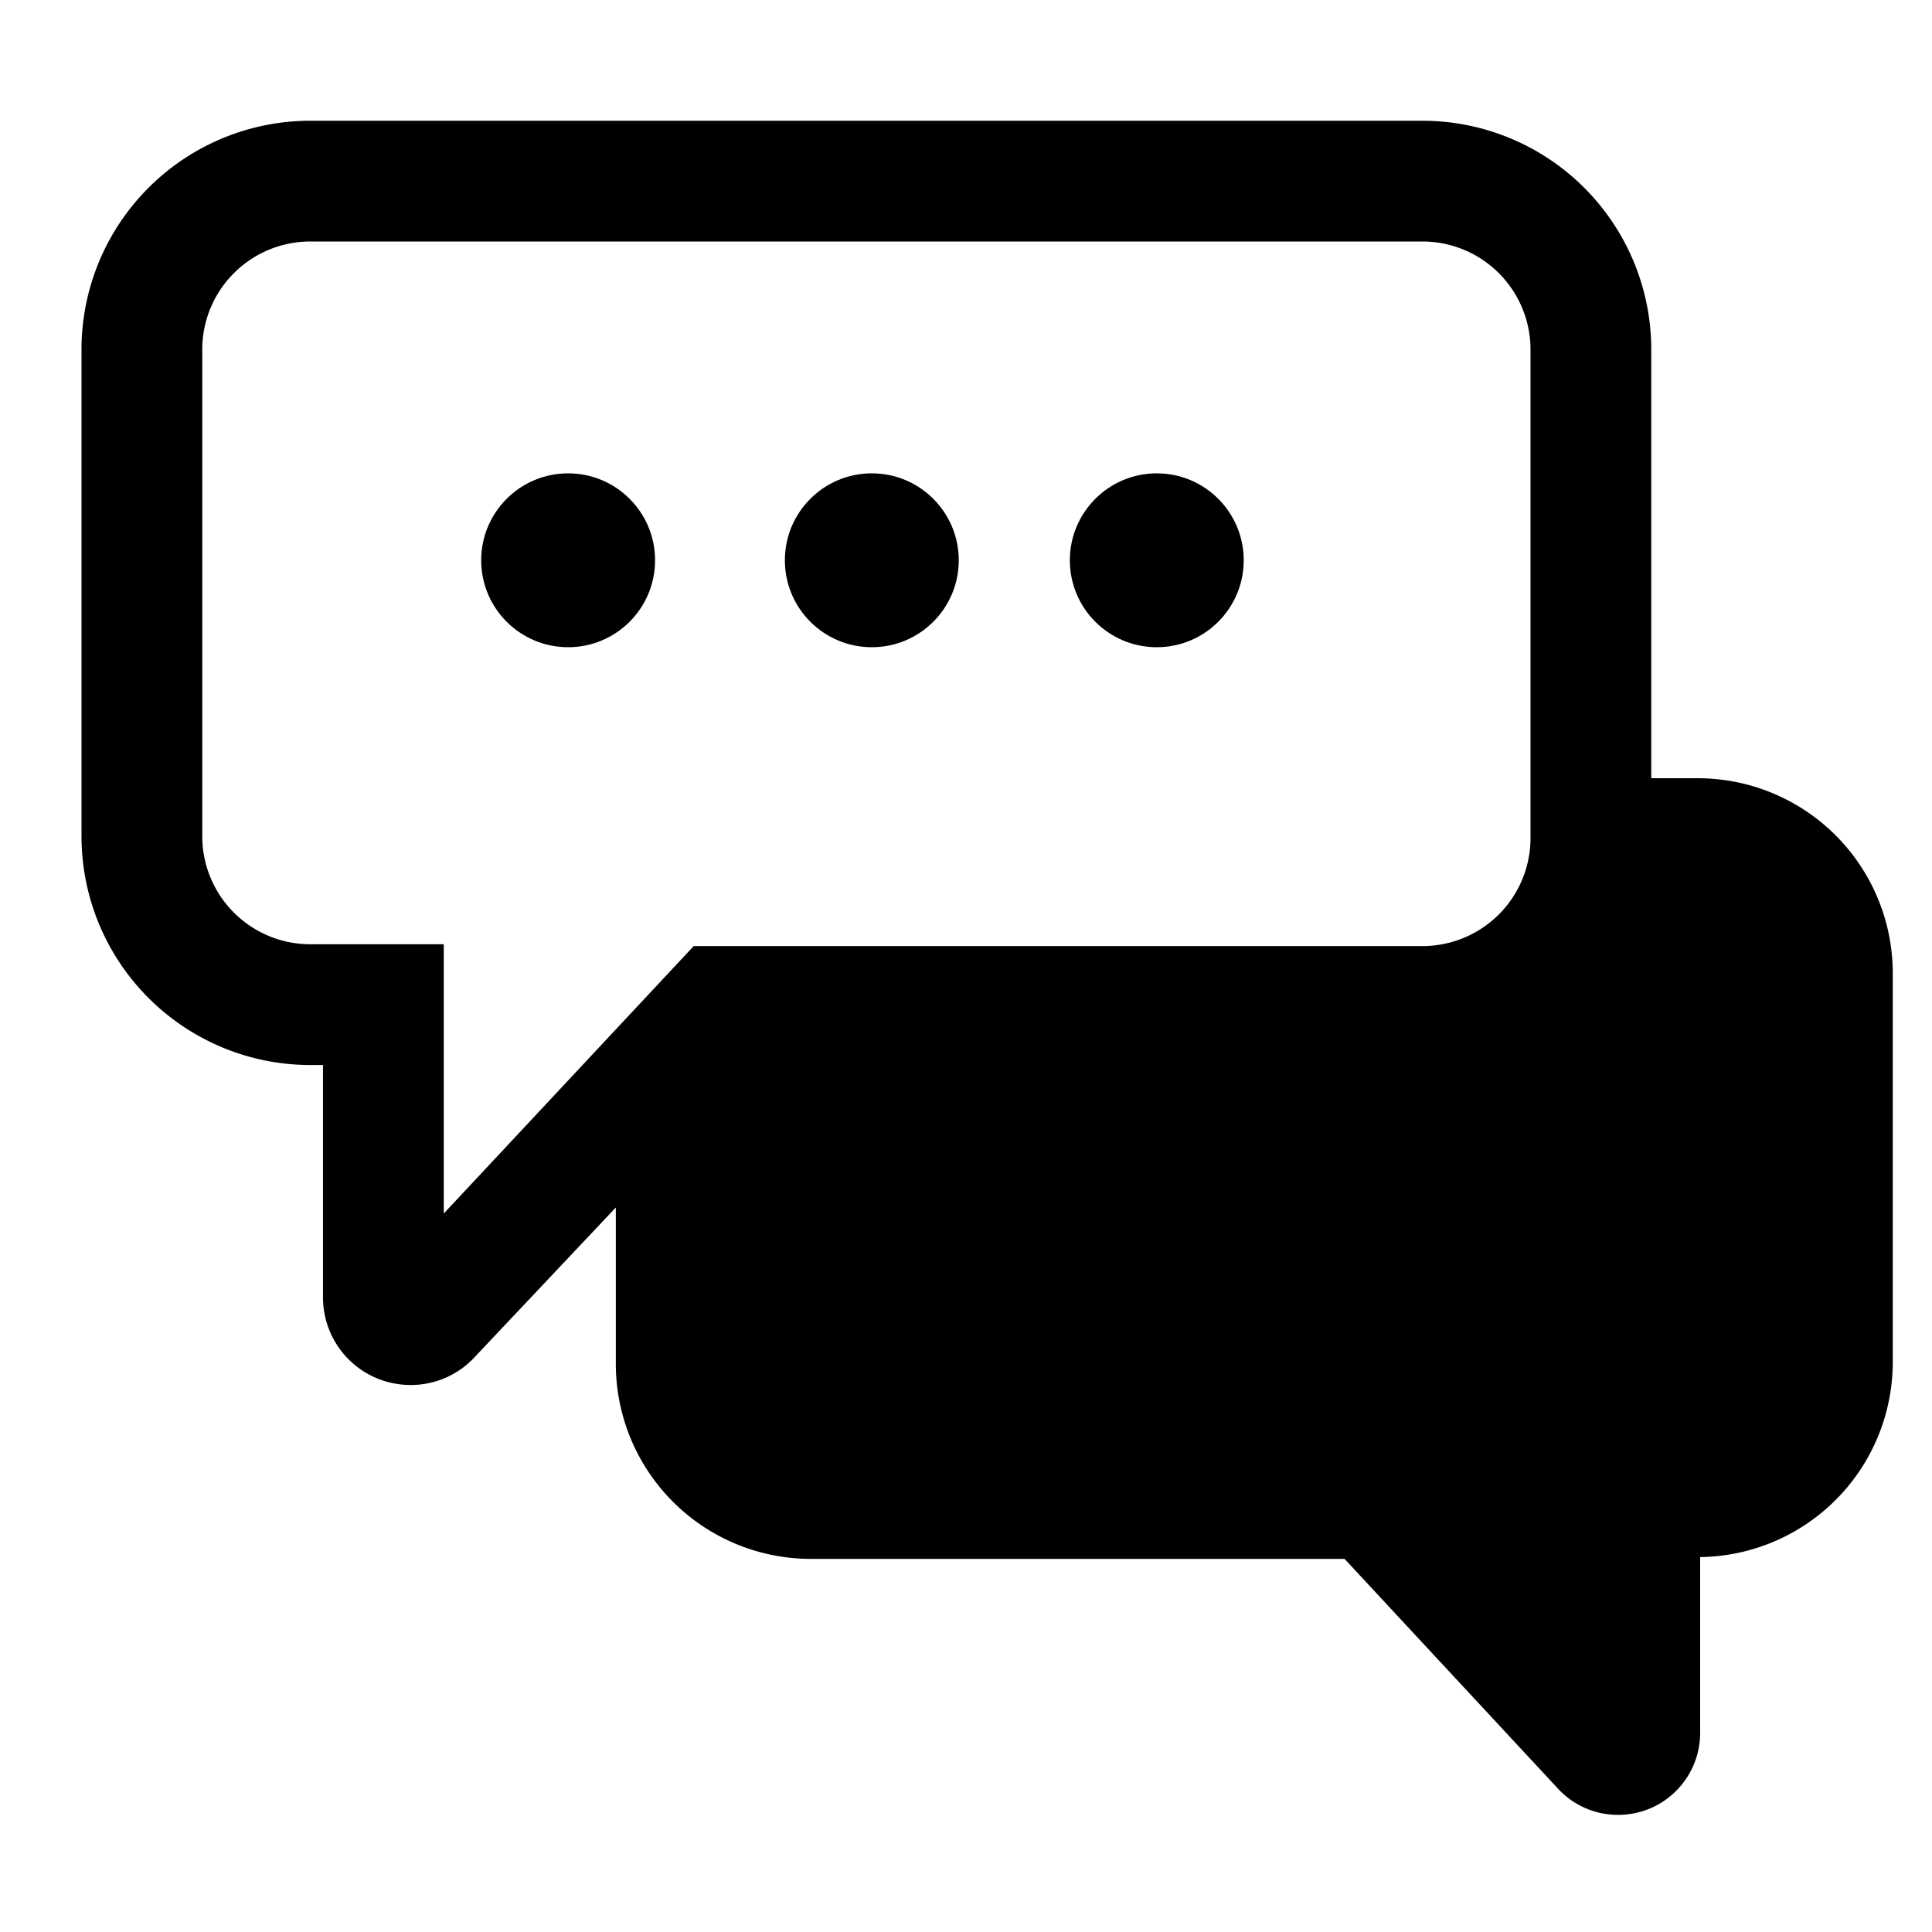
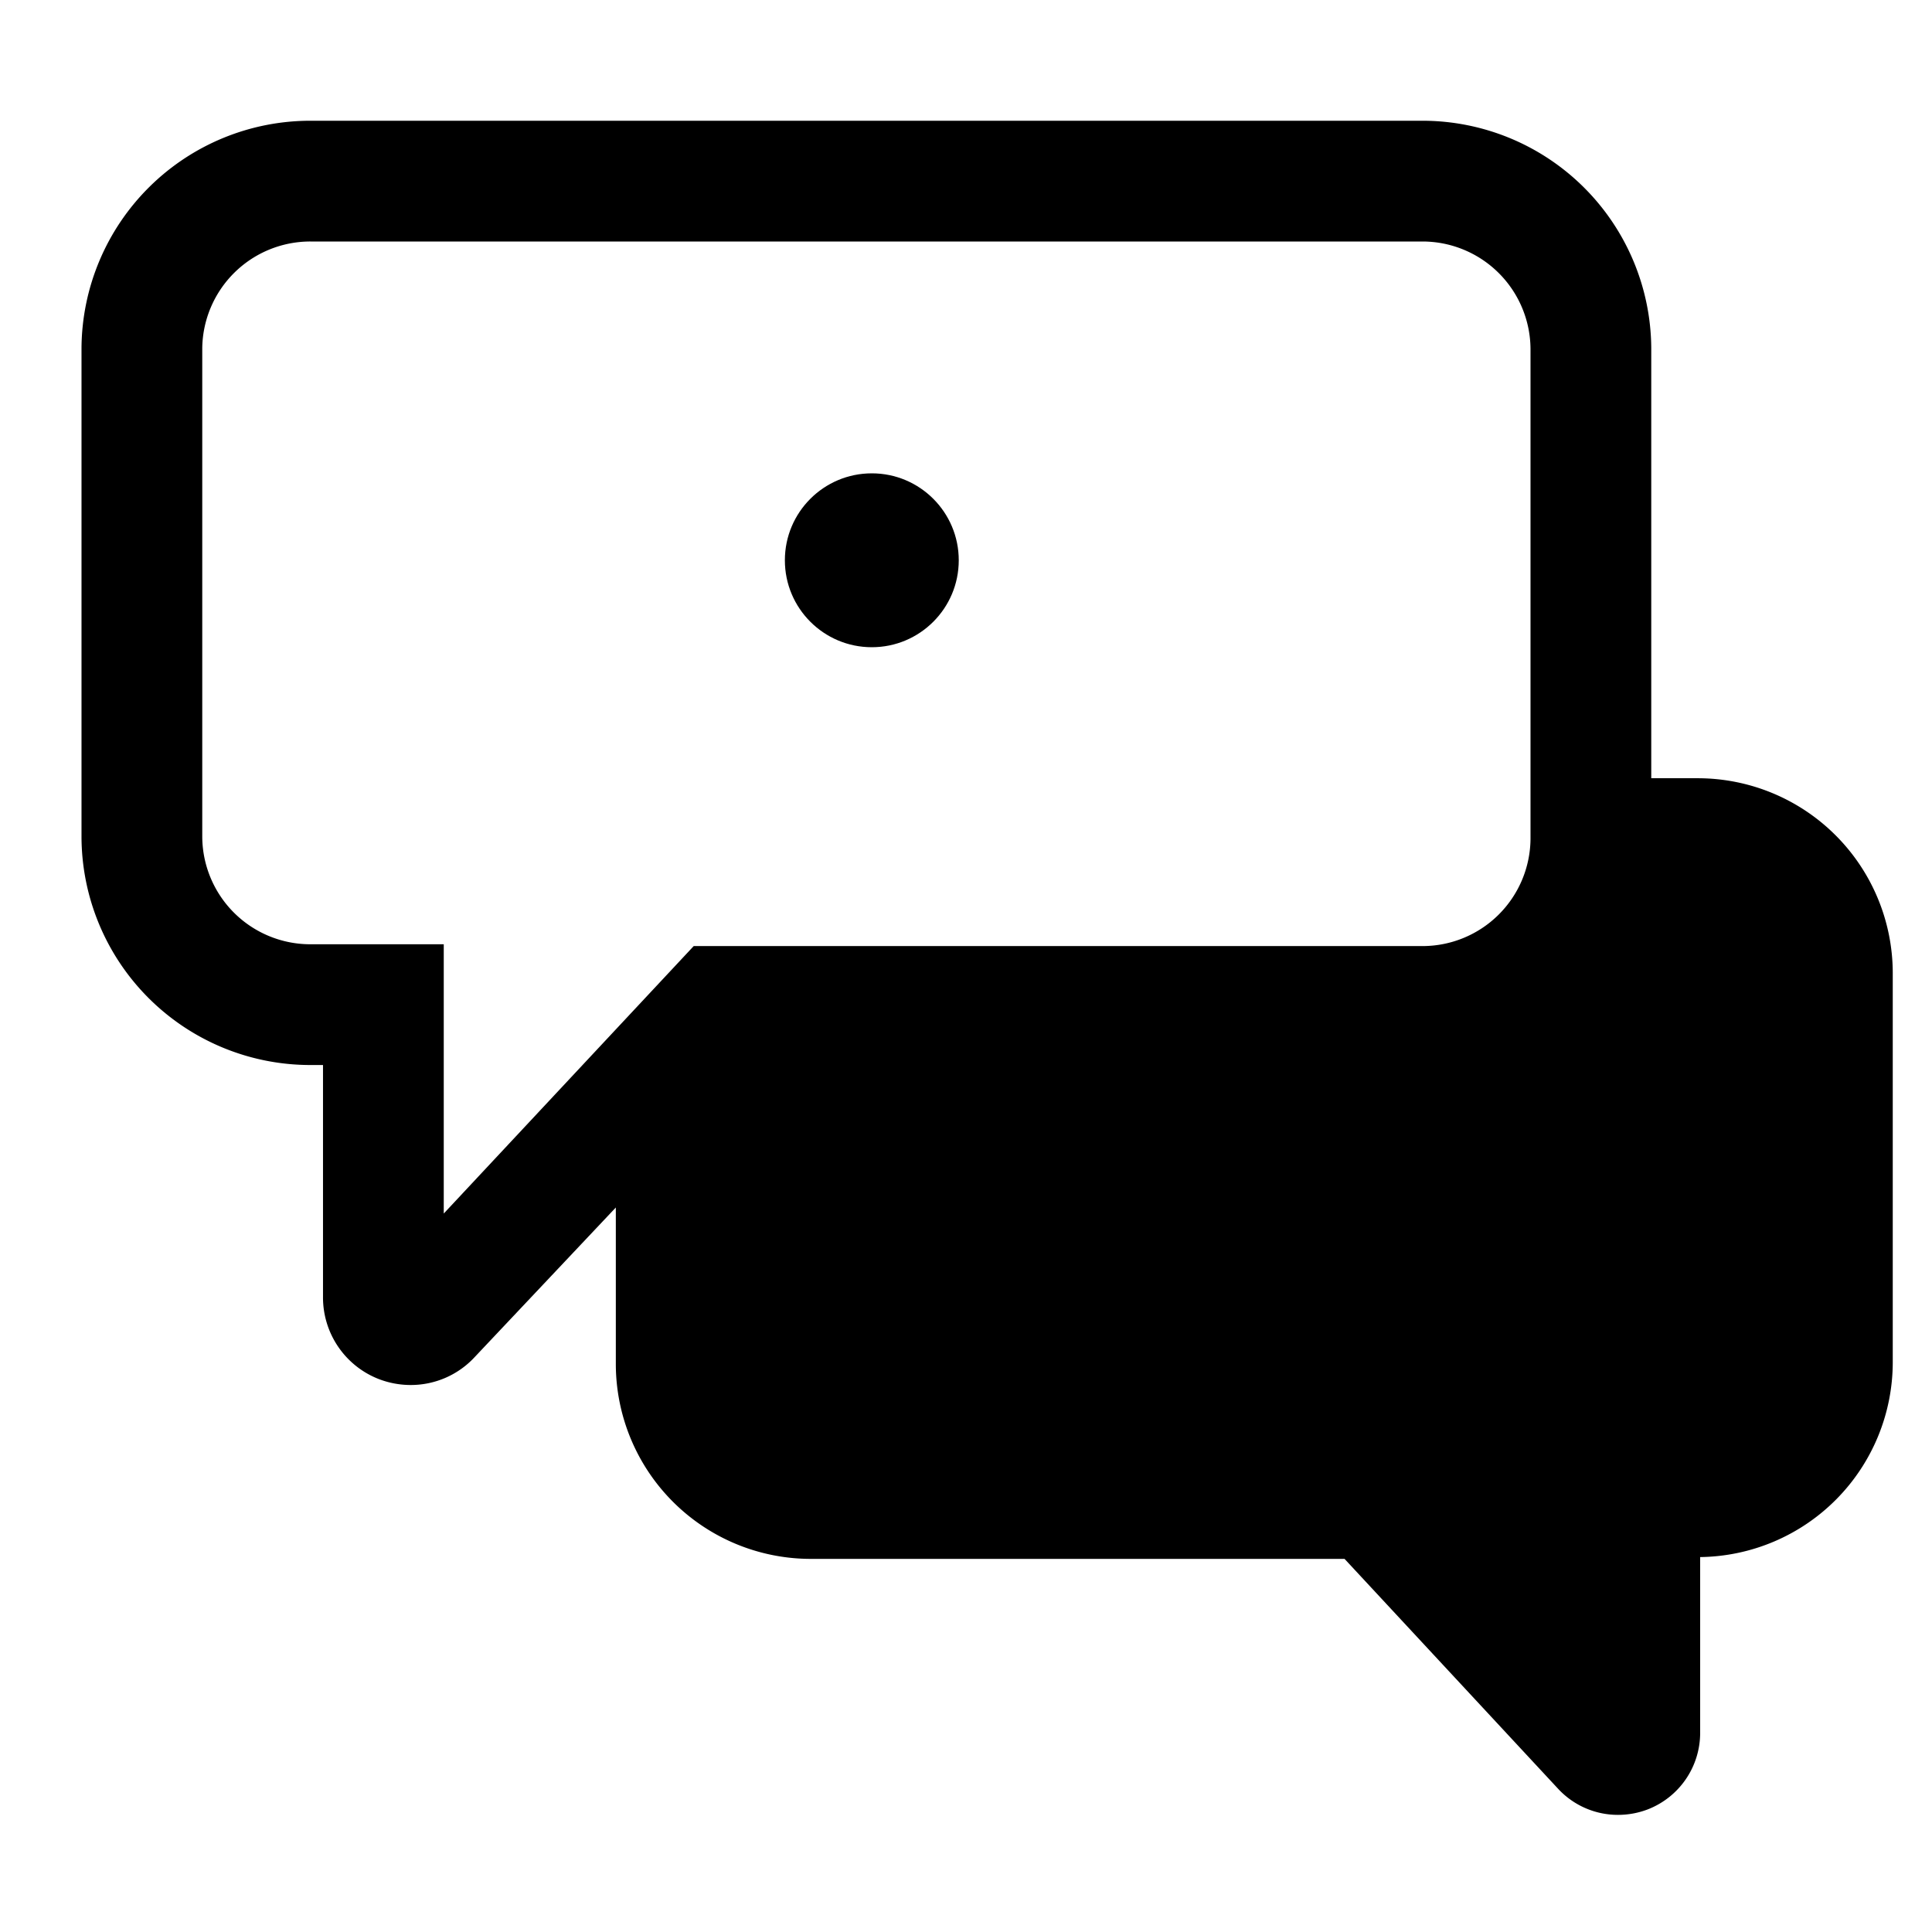
<svg xmlns="http://www.w3.org/2000/svg" viewBox="0 0 32 32" x="0px" y="0px" aria-hidden="true" width="32px" height="32px">
  <defs>
    <linearGradient class="cerosgradient" data-cerosgradient="true" id="CerosGradient_idc428664c3" gradientUnits="userSpaceOnUse" x1="50%" y1="100%" x2="50%" y2="0%">
      <stop offset="0%" stop-color="#d1d1d1" />
      <stop offset="100%" stop-color="#d1d1d1" />
    </linearGradient>
    <linearGradient />
  </defs>
  <title>Artboard 21</title>
  <g data-name="Layer 2">
    <path d="M28.12,12.89h-.77V5.76A3.79,3.79,0,0,0,23.56,2H5.14A3.79,3.79,0,0,0,1.35,5.76v8.09a3.79,3.79,0,0,0,3.79,3.79h.21v3.85a1.45,1.45,0,0,0,.92,1.35,1.47,1.47,0,0,0,.53.1,1.44,1.44,0,0,0,1.06-.46L10.2,20v2.59a3.23,3.23,0,0,0,3.23,3.23h8.84l3.53,3.8a1.35,1.35,0,0,0,1,.44,1.38,1.38,0,0,0,.49-.09,1.36,1.36,0,0,0,.87-1.27V25.79a3.23,3.23,0,0,0,3.19-3.22V16.11A3.23,3.23,0,0,0,28.12,12.89ZM7.35,20.1V15.64H5.14a1.79,1.79,0,0,1-1.79-1.79V5.76A1.79,1.79,0,0,1,5.14,4H23.56a1.79,1.79,0,0,1,1.79,1.79v8.11a1.79,1.79,0,0,1-1.79,1.77H11.49Z" />
-     <circle cx="9.41" cy="9.28" r="1.44" />
    <circle cx="14.44" cy="9.28" r="1.44" />
-     <circle cx="19.16" cy="9.28" r="1.44" />
  </g>
</svg>